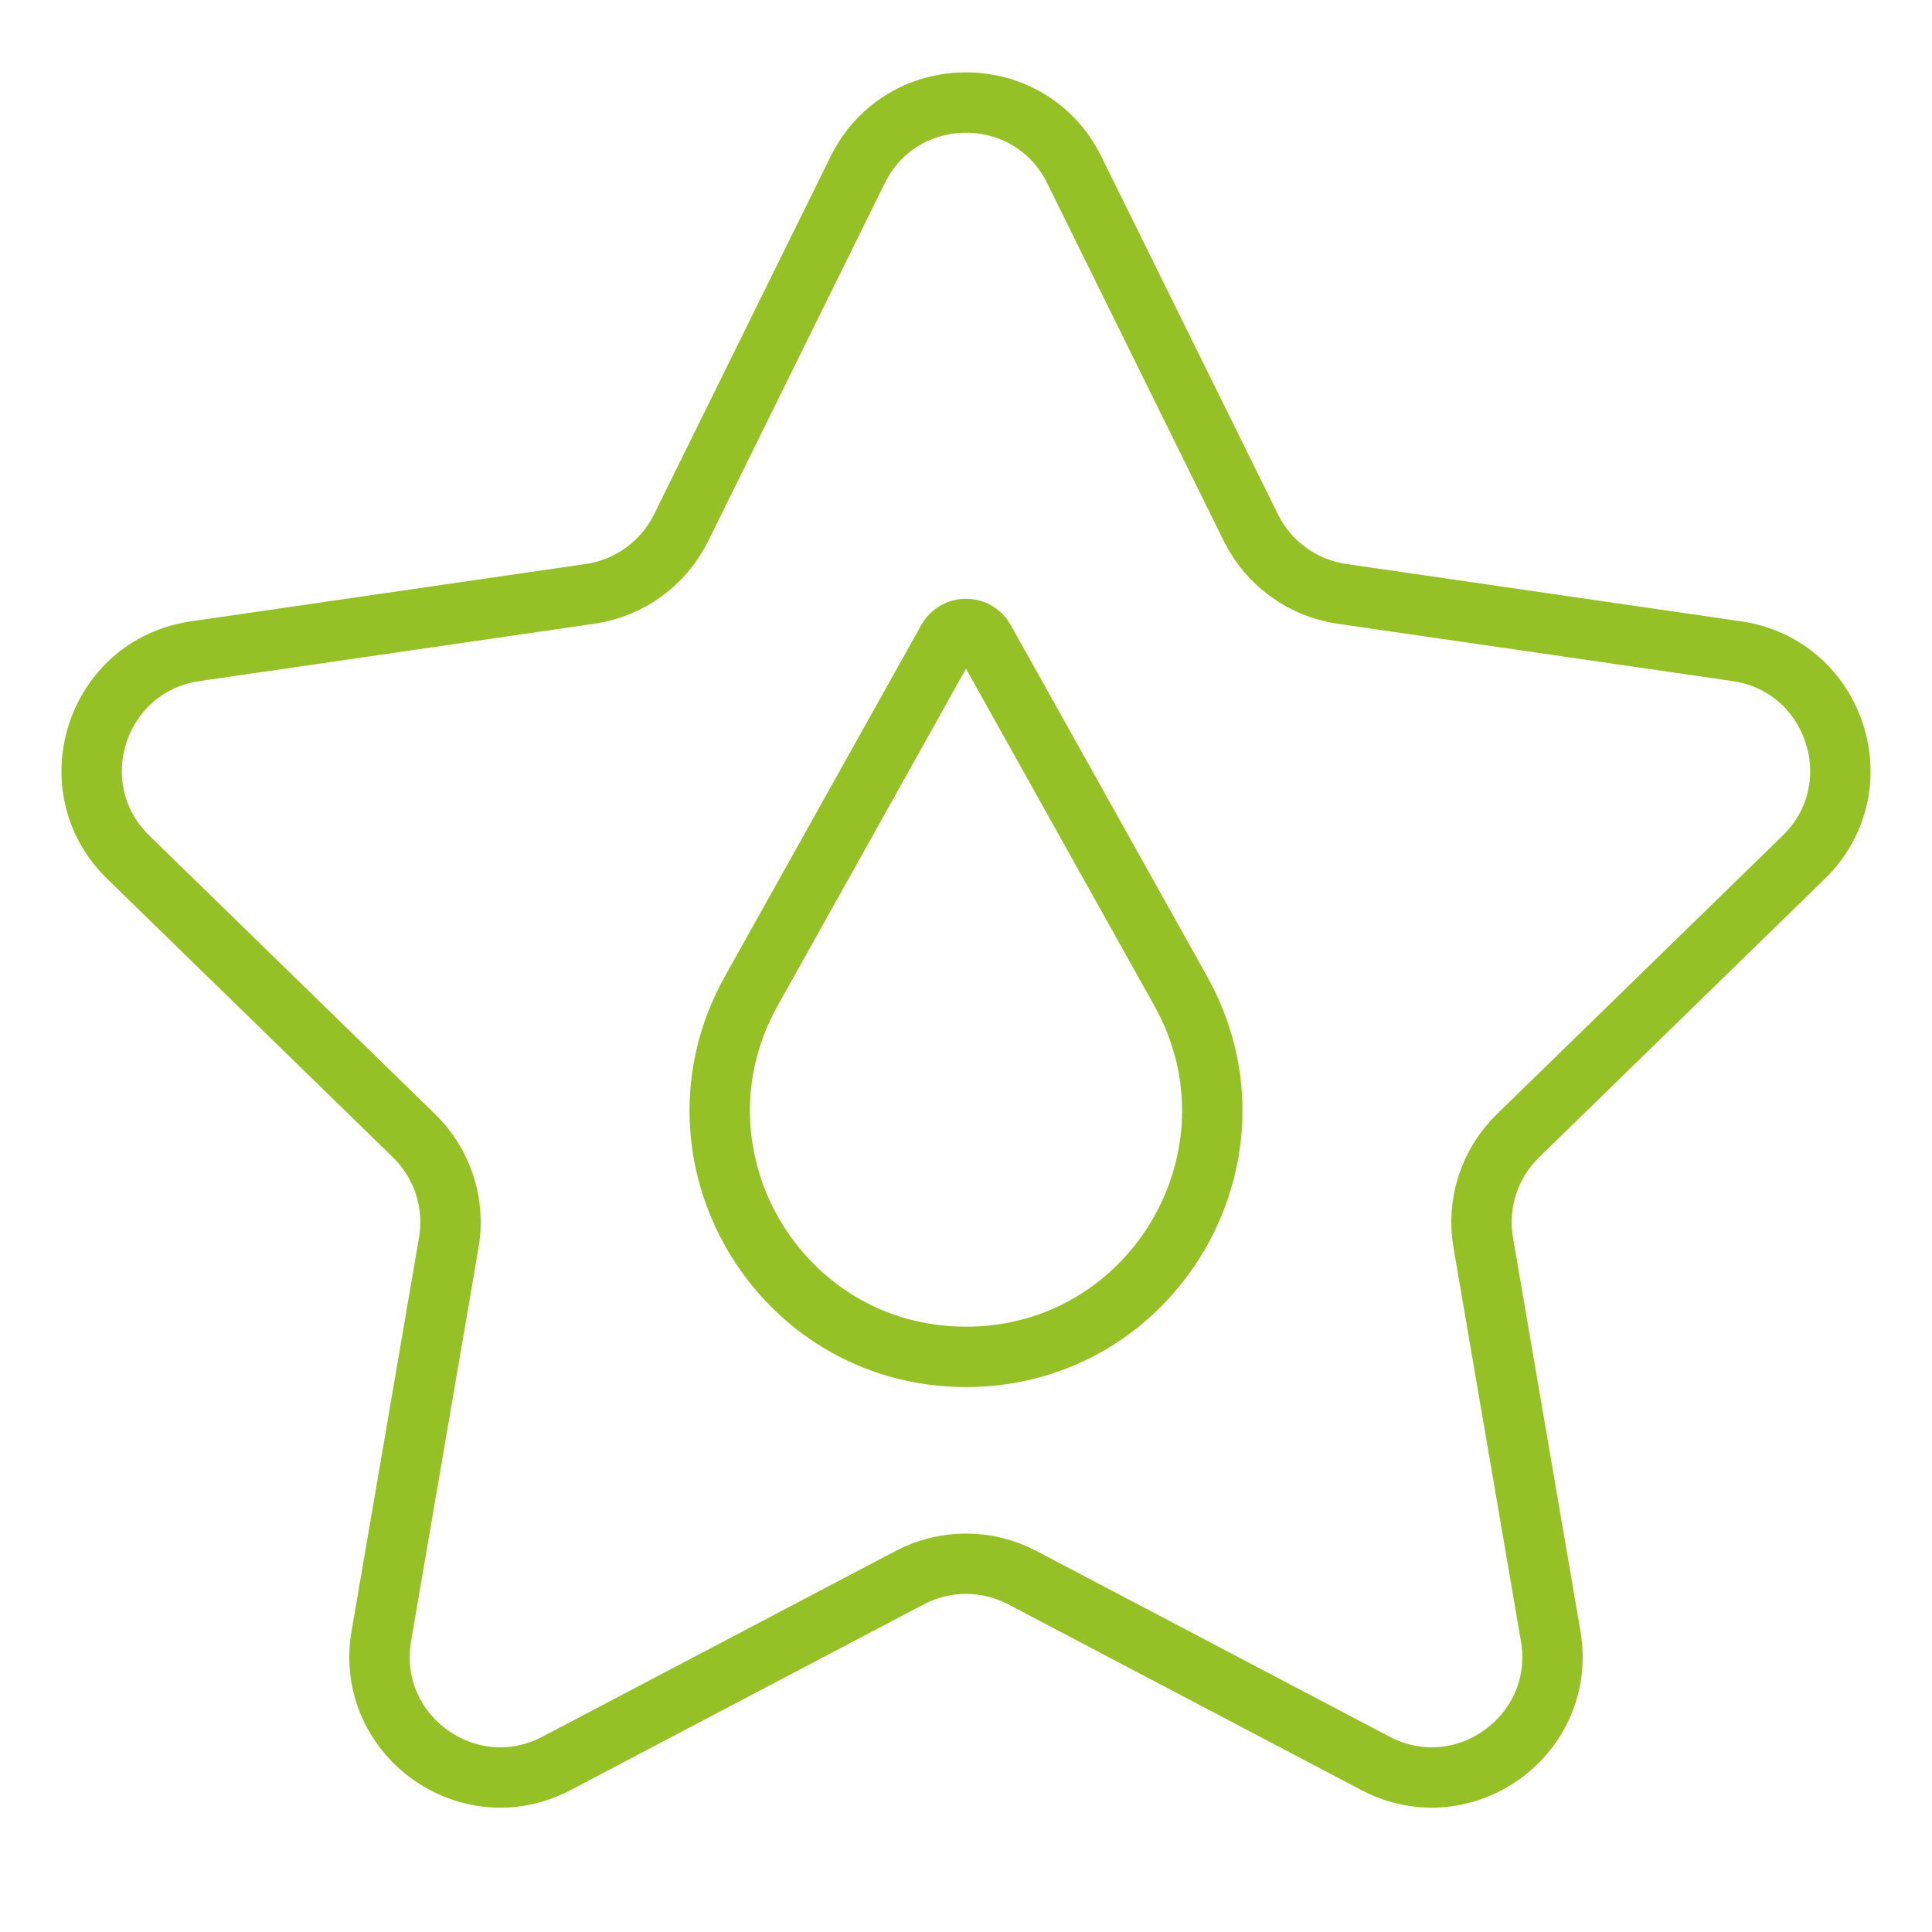
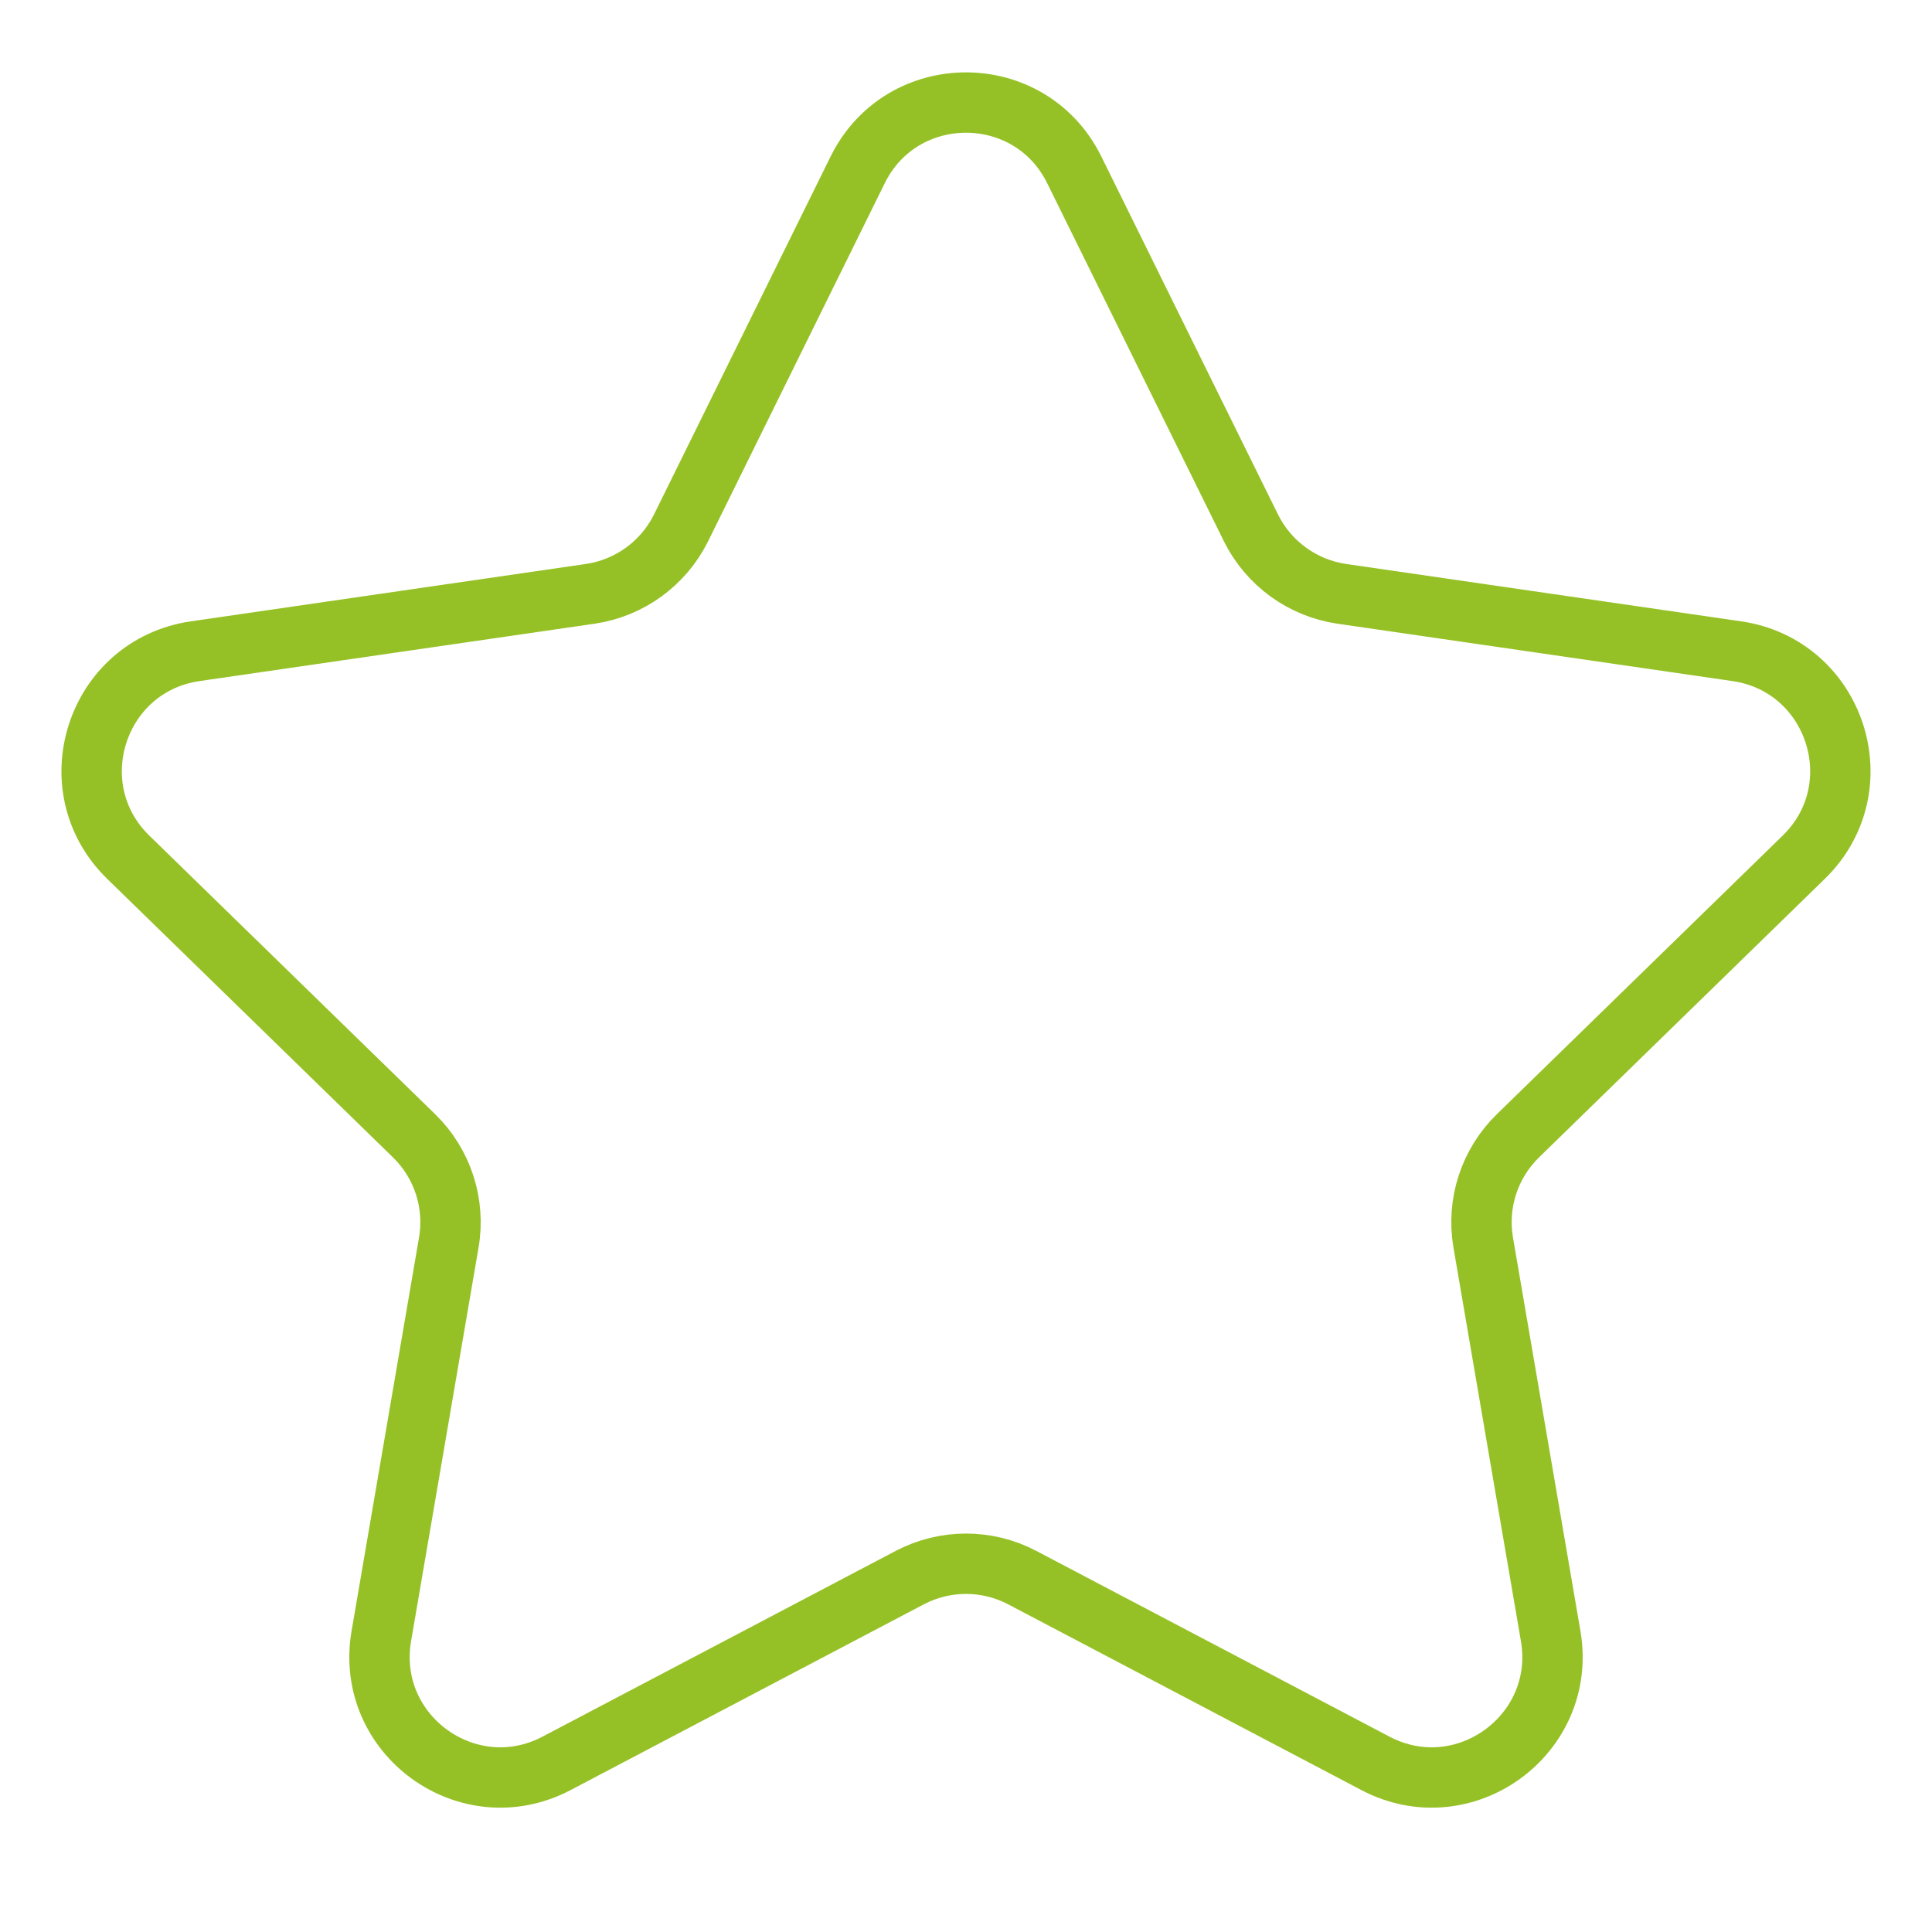
<svg xmlns="http://www.w3.org/2000/svg" width="32" height="32" viewBox="0 0 32 32" fill="none">
  <path d="M14.206 2.813C14.94 1.327 17.06 1.327 17.793 2.813L20.719 8.742C21.011 9.332 21.574 9.741 22.225 9.836L28.767 10.786C30.408 11.025 31.063 13.041 29.876 14.198L25.142 18.812C24.67 19.272 24.455 19.934 24.567 20.582L25.684 27.098C25.964 28.732 24.249 29.978 22.782 29.207L16.931 26.13C16.348 25.824 15.652 25.824 15.069 26.13L9.218 29.207C7.75 29.978 6.036 28.732 6.316 27.098L7.433 20.582C7.545 19.934 7.33 19.272 6.858 18.812L2.124 14.198C0.937 13.041 1.592 11.025 3.233 10.786L9.775 9.836C10.426 9.741 10.989 9.332 11.281 8.742L14.206 2.813Z" stroke="#96C126" />
-   <path d="M16.304 10.595L19.556 16.414C21.073 19.129 19.11 22.474 16 22.474C12.889 22.474 10.927 19.129 12.444 16.414L15.696 10.595C15.829 10.357 16.171 10.357 16.304 10.595Z" stroke="#96C126" />
</svg>